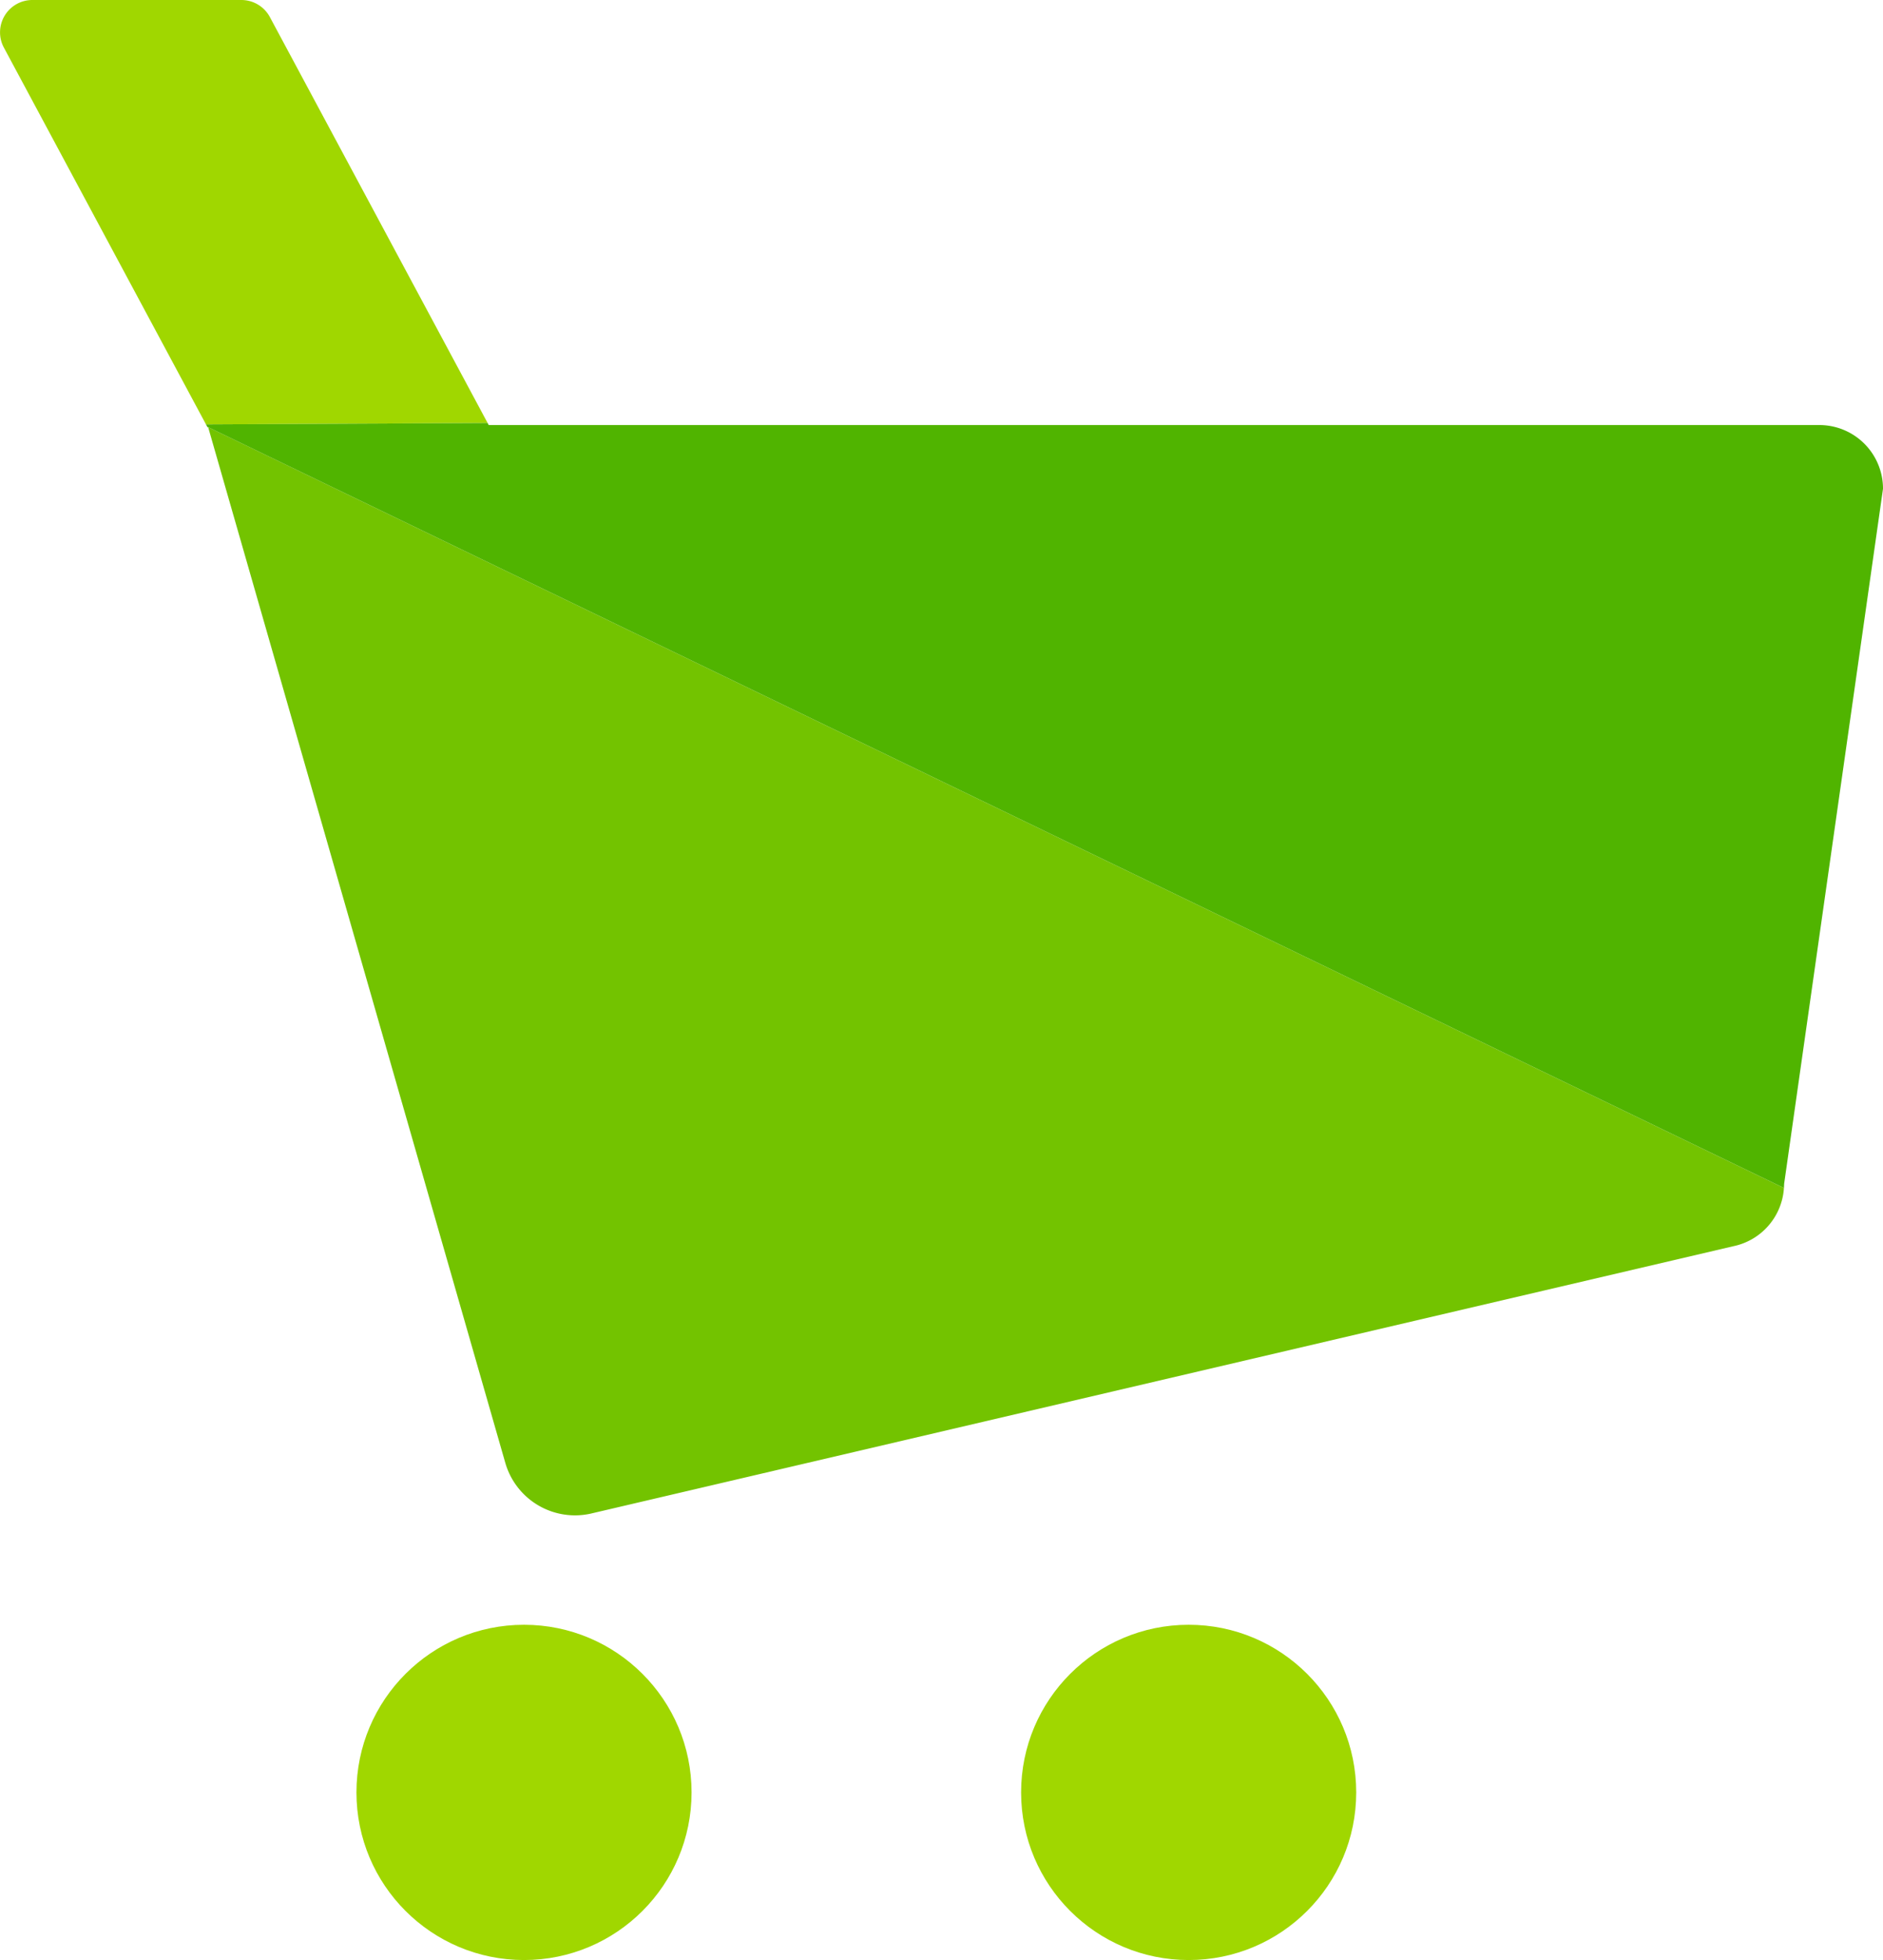
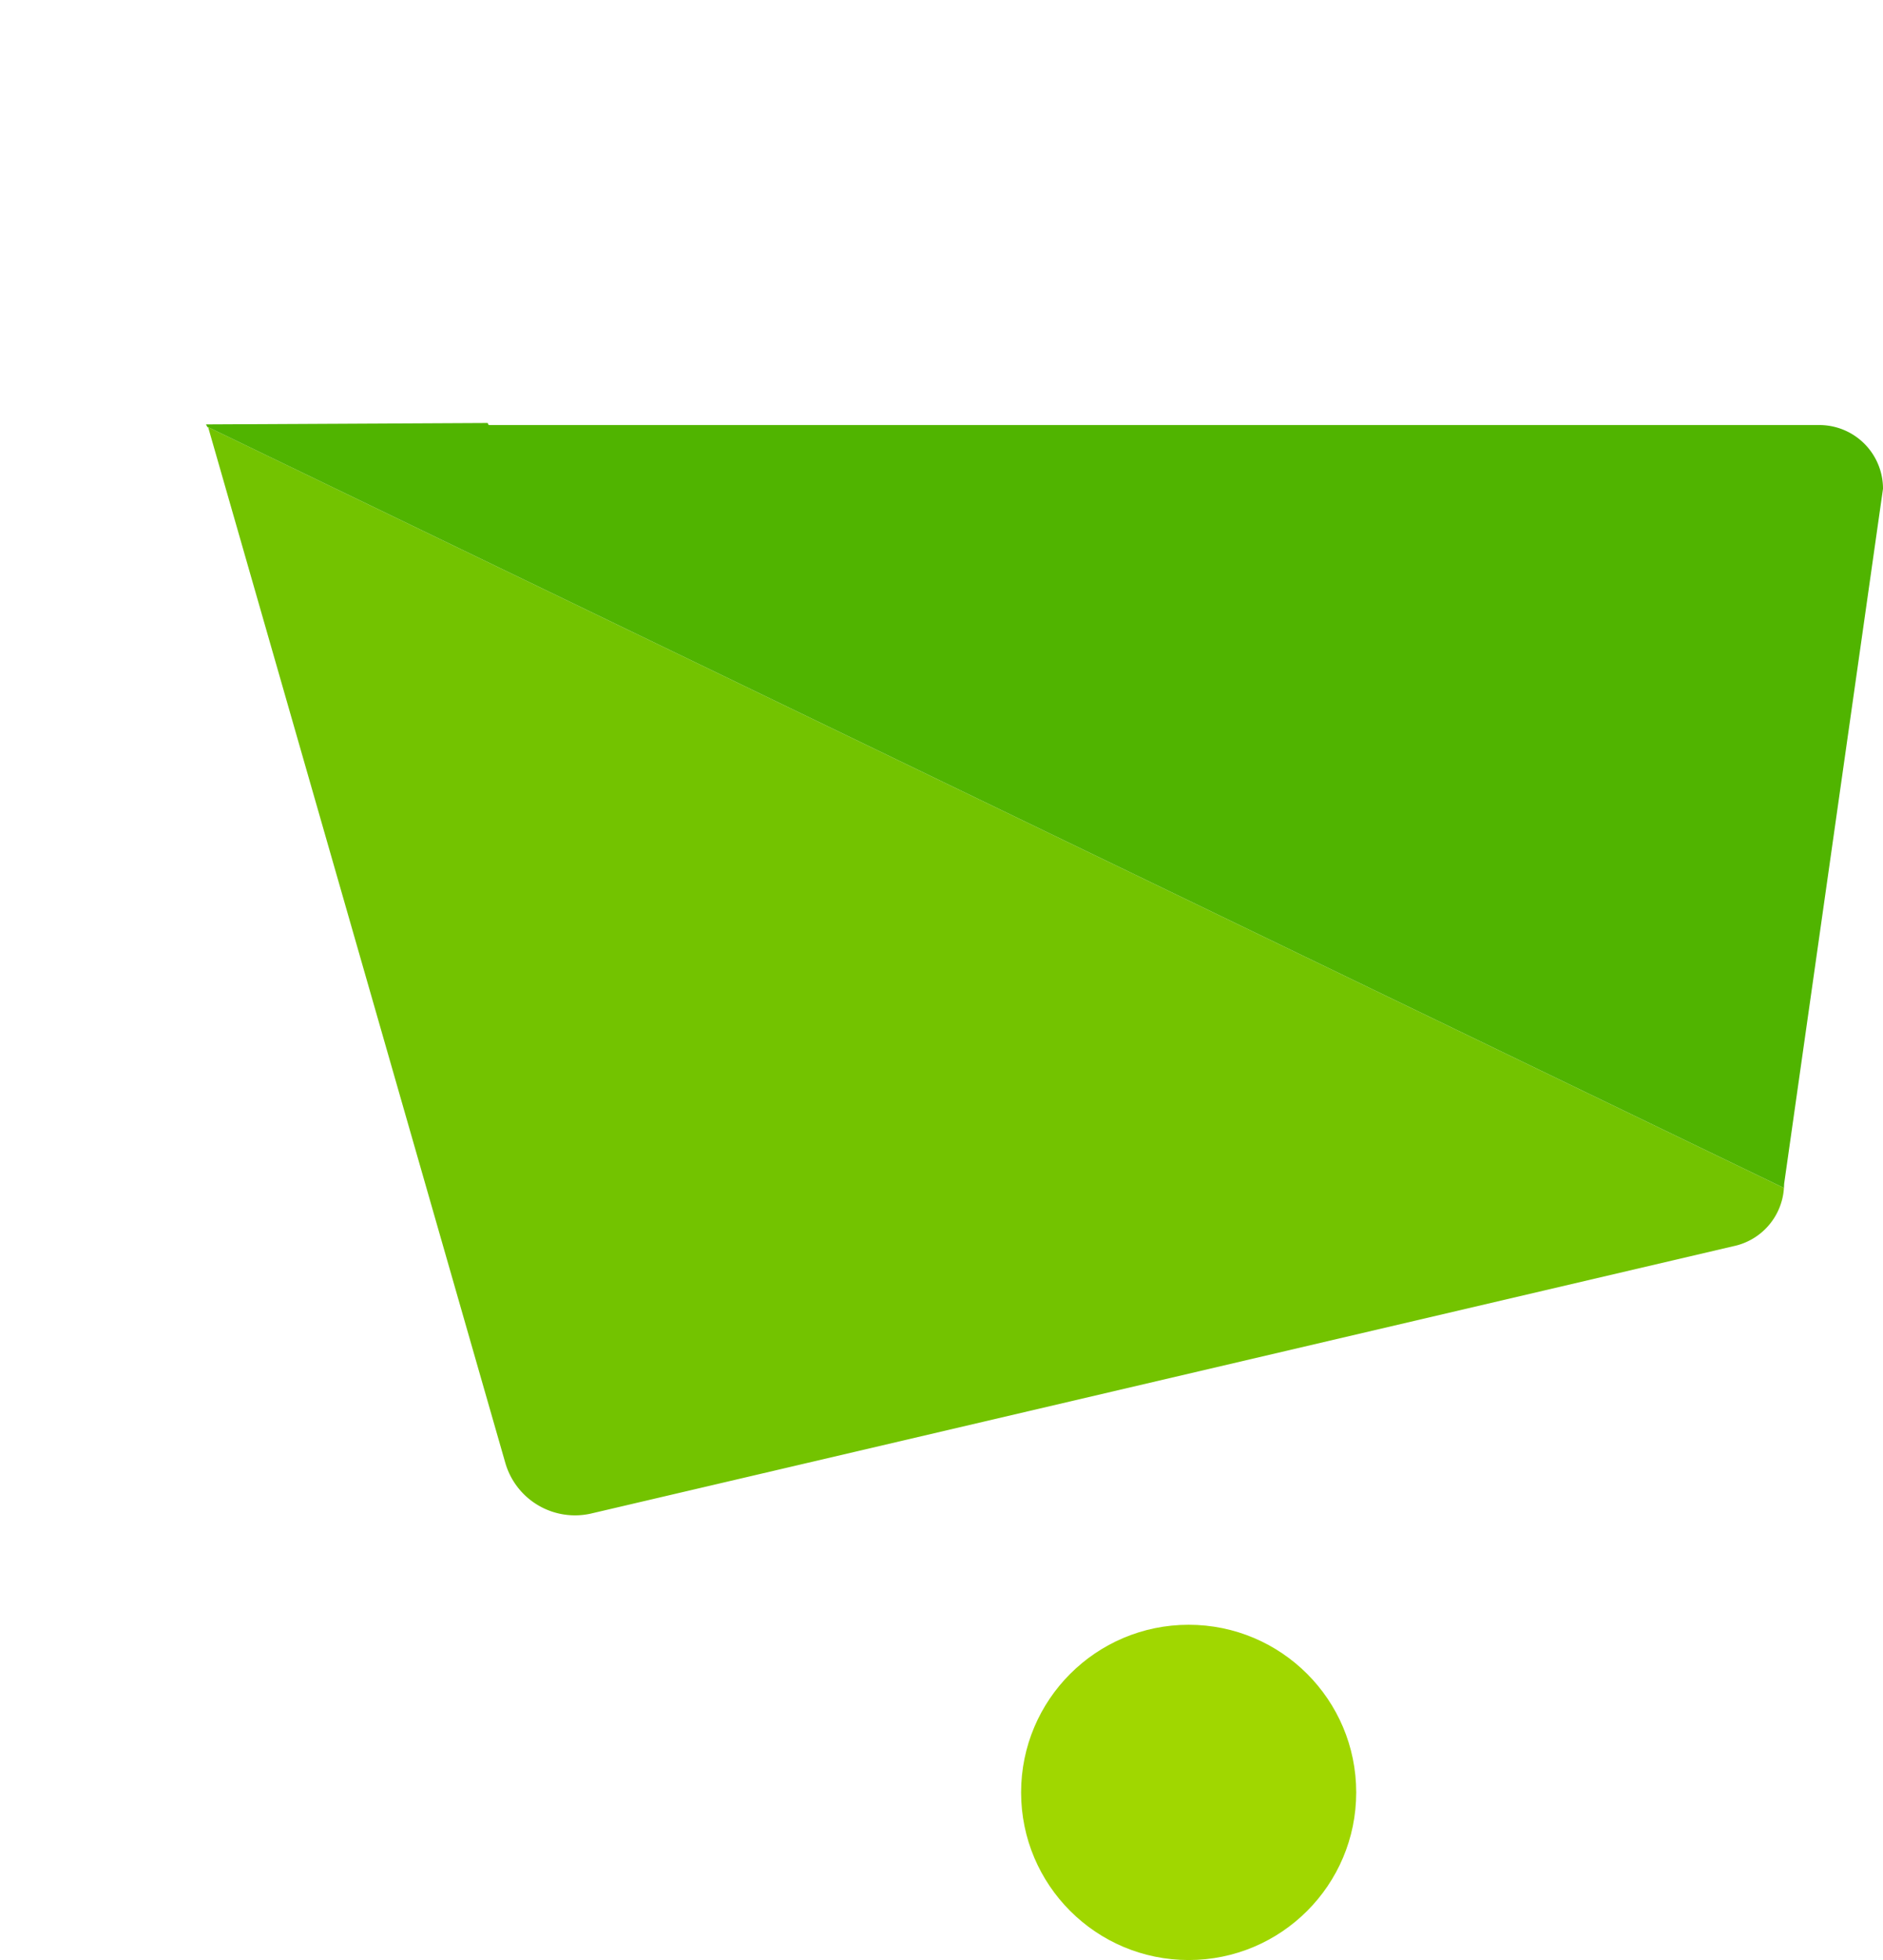
<svg xmlns="http://www.w3.org/2000/svg" id="icons" viewBox="0 0 380.902 396.299">
  <defs>
    <style>.cls-1{fill:#a0d700;}.cls-2{fill:#73c300;}.cls-3{fill:#50b400;}</style>
  </defs>
  <g id="one_stop_shopping">
-     <circle class="cls-1" cx="105.998" cy="362.405" r="33.894" />
    <circle class="cls-1" cx="240.447" cy="362.405" r="33.894" />
    <path class="cls-2" d="M42.103,86.363l60.11,209.401a14.672,14.672,0,0,0,17.19,10.295l231.21-54.084a12.868,12.868,0,0,0,10.25-11.78Z" />
-     <path class="cls-1" d="M54.588,3.445A6.536,6.536,0,0,0,48.829,0H6.545a6.536,6.536,0,0,0-5.759,9.626L41.669,85.811l56.966-.286Z" />
    <path class="cls-3" d="M360.902,239.362l20-140.546A12.875,12.875,0,0,0,368.027,85.941H98.858l-.223-.416-56.966.286.296.552h.138L360.865,240.194Z" />
  </g>
</svg>